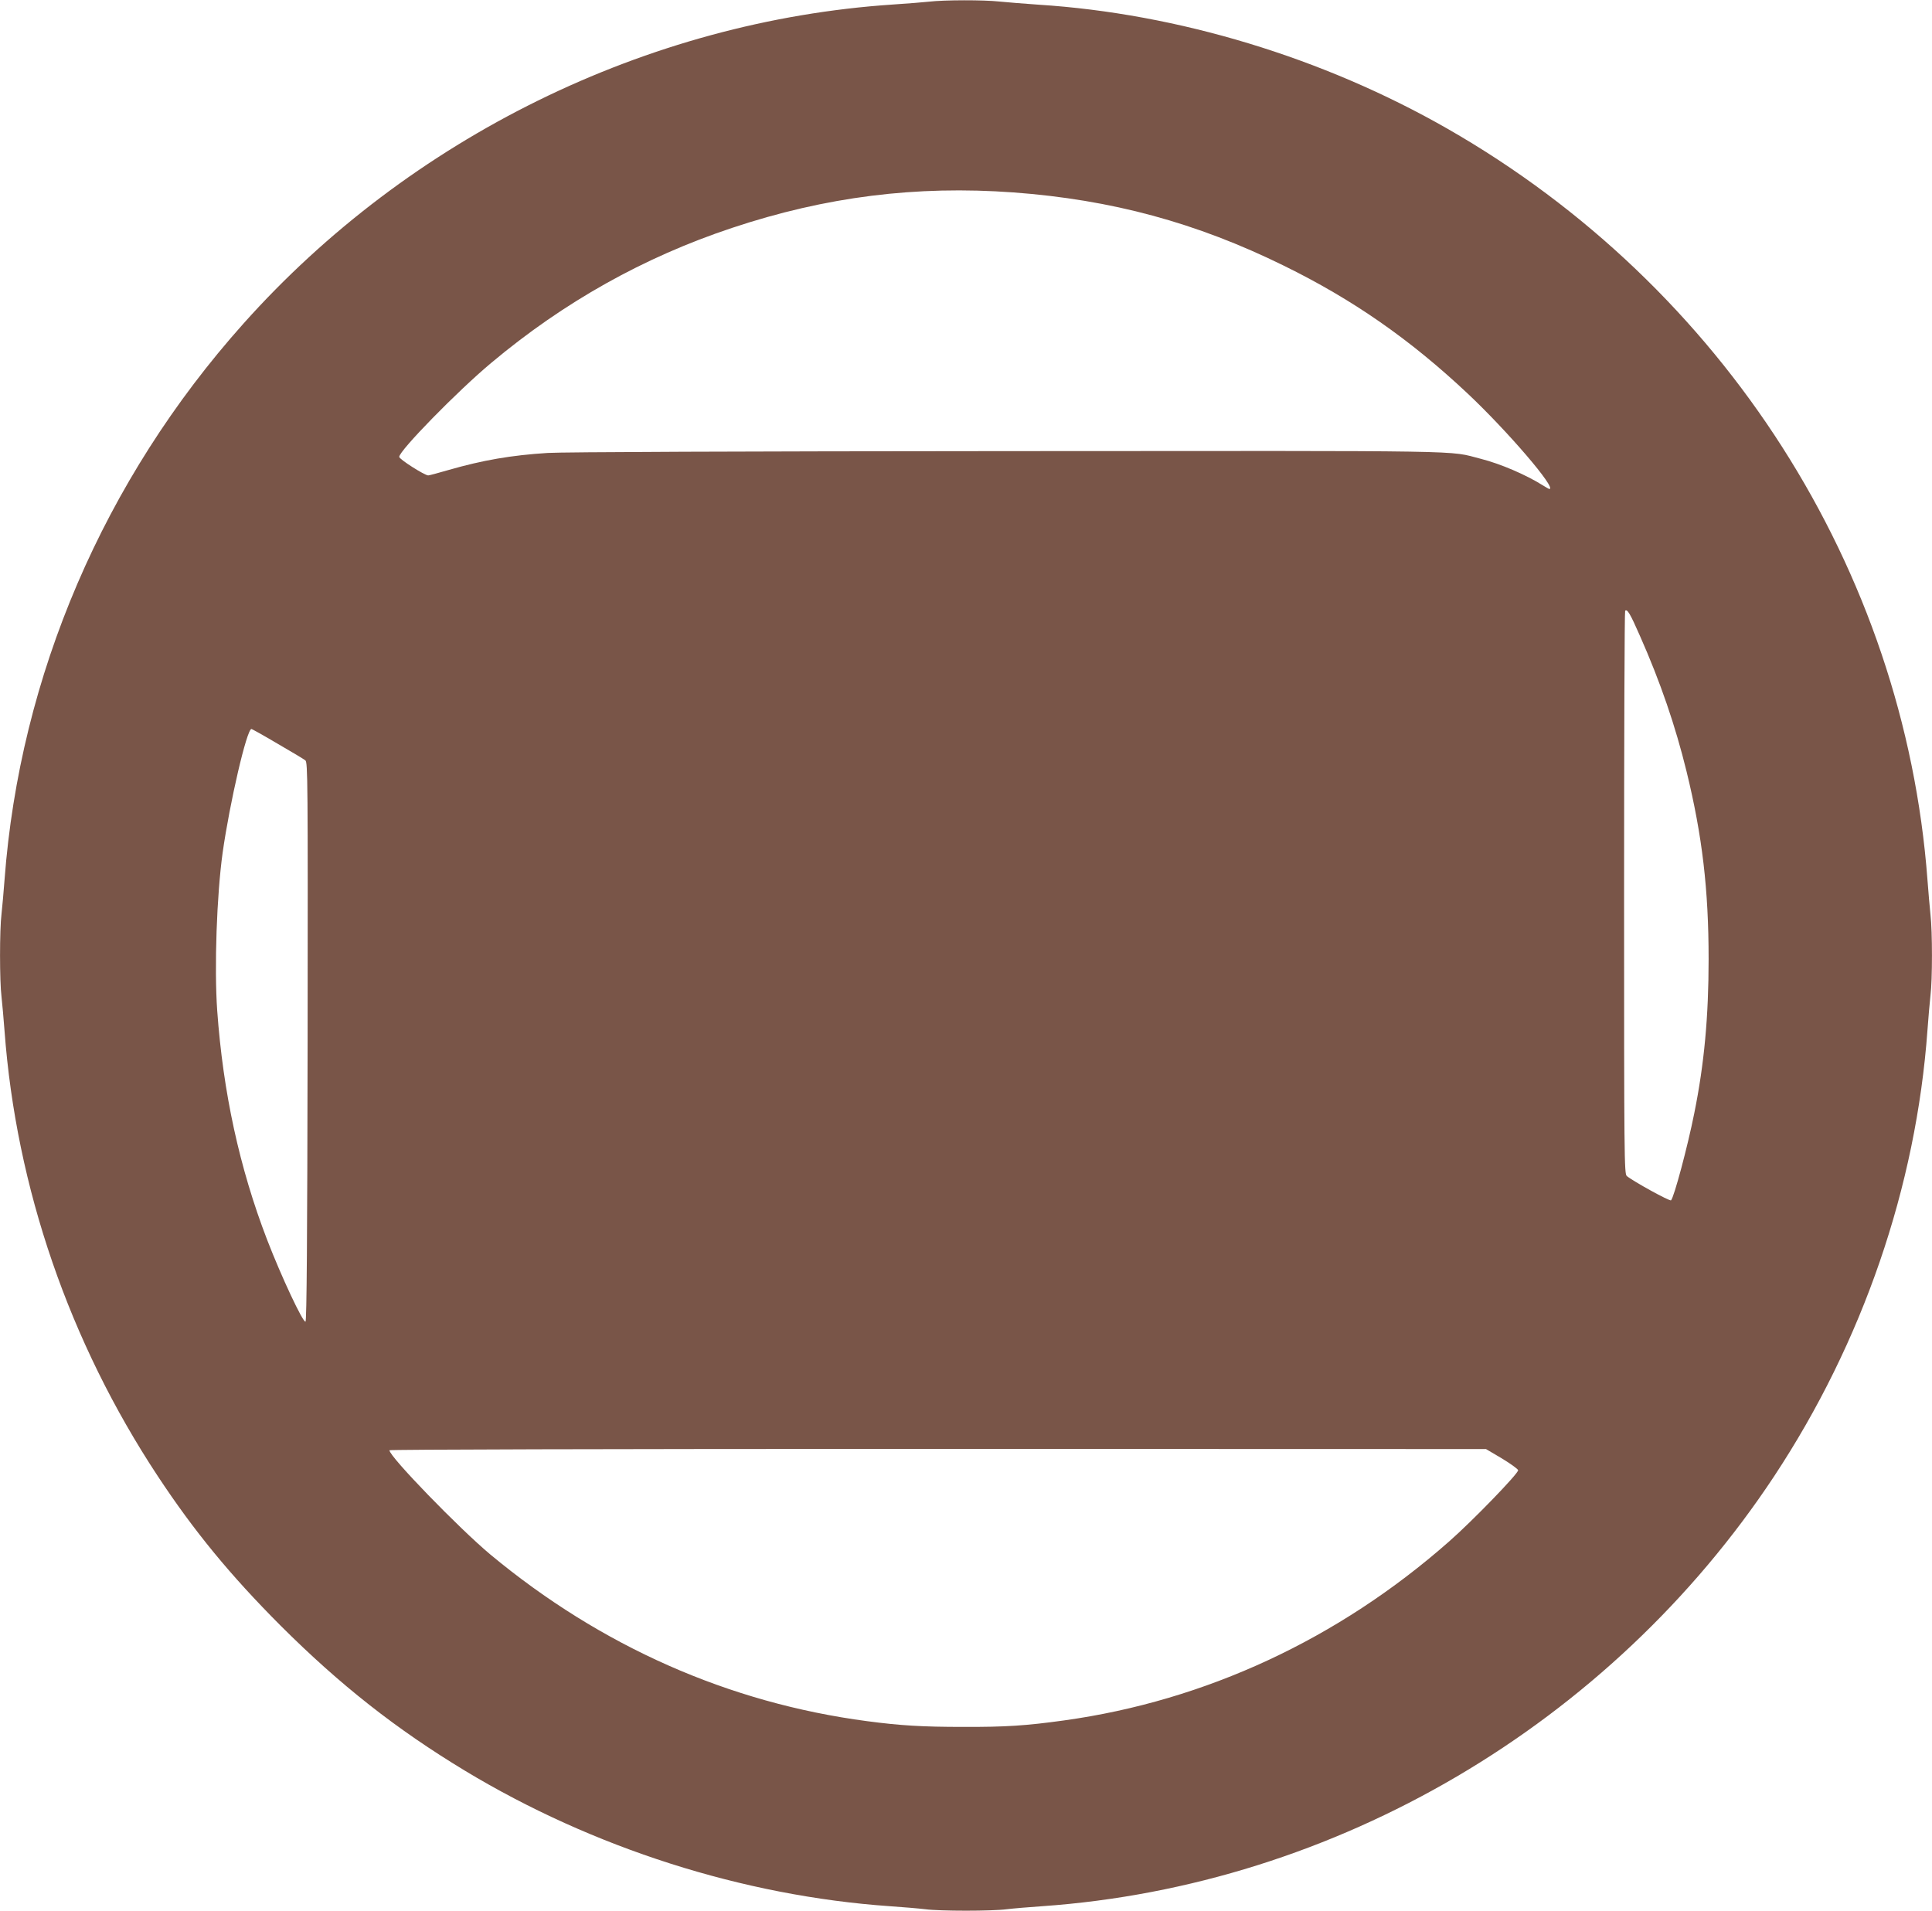
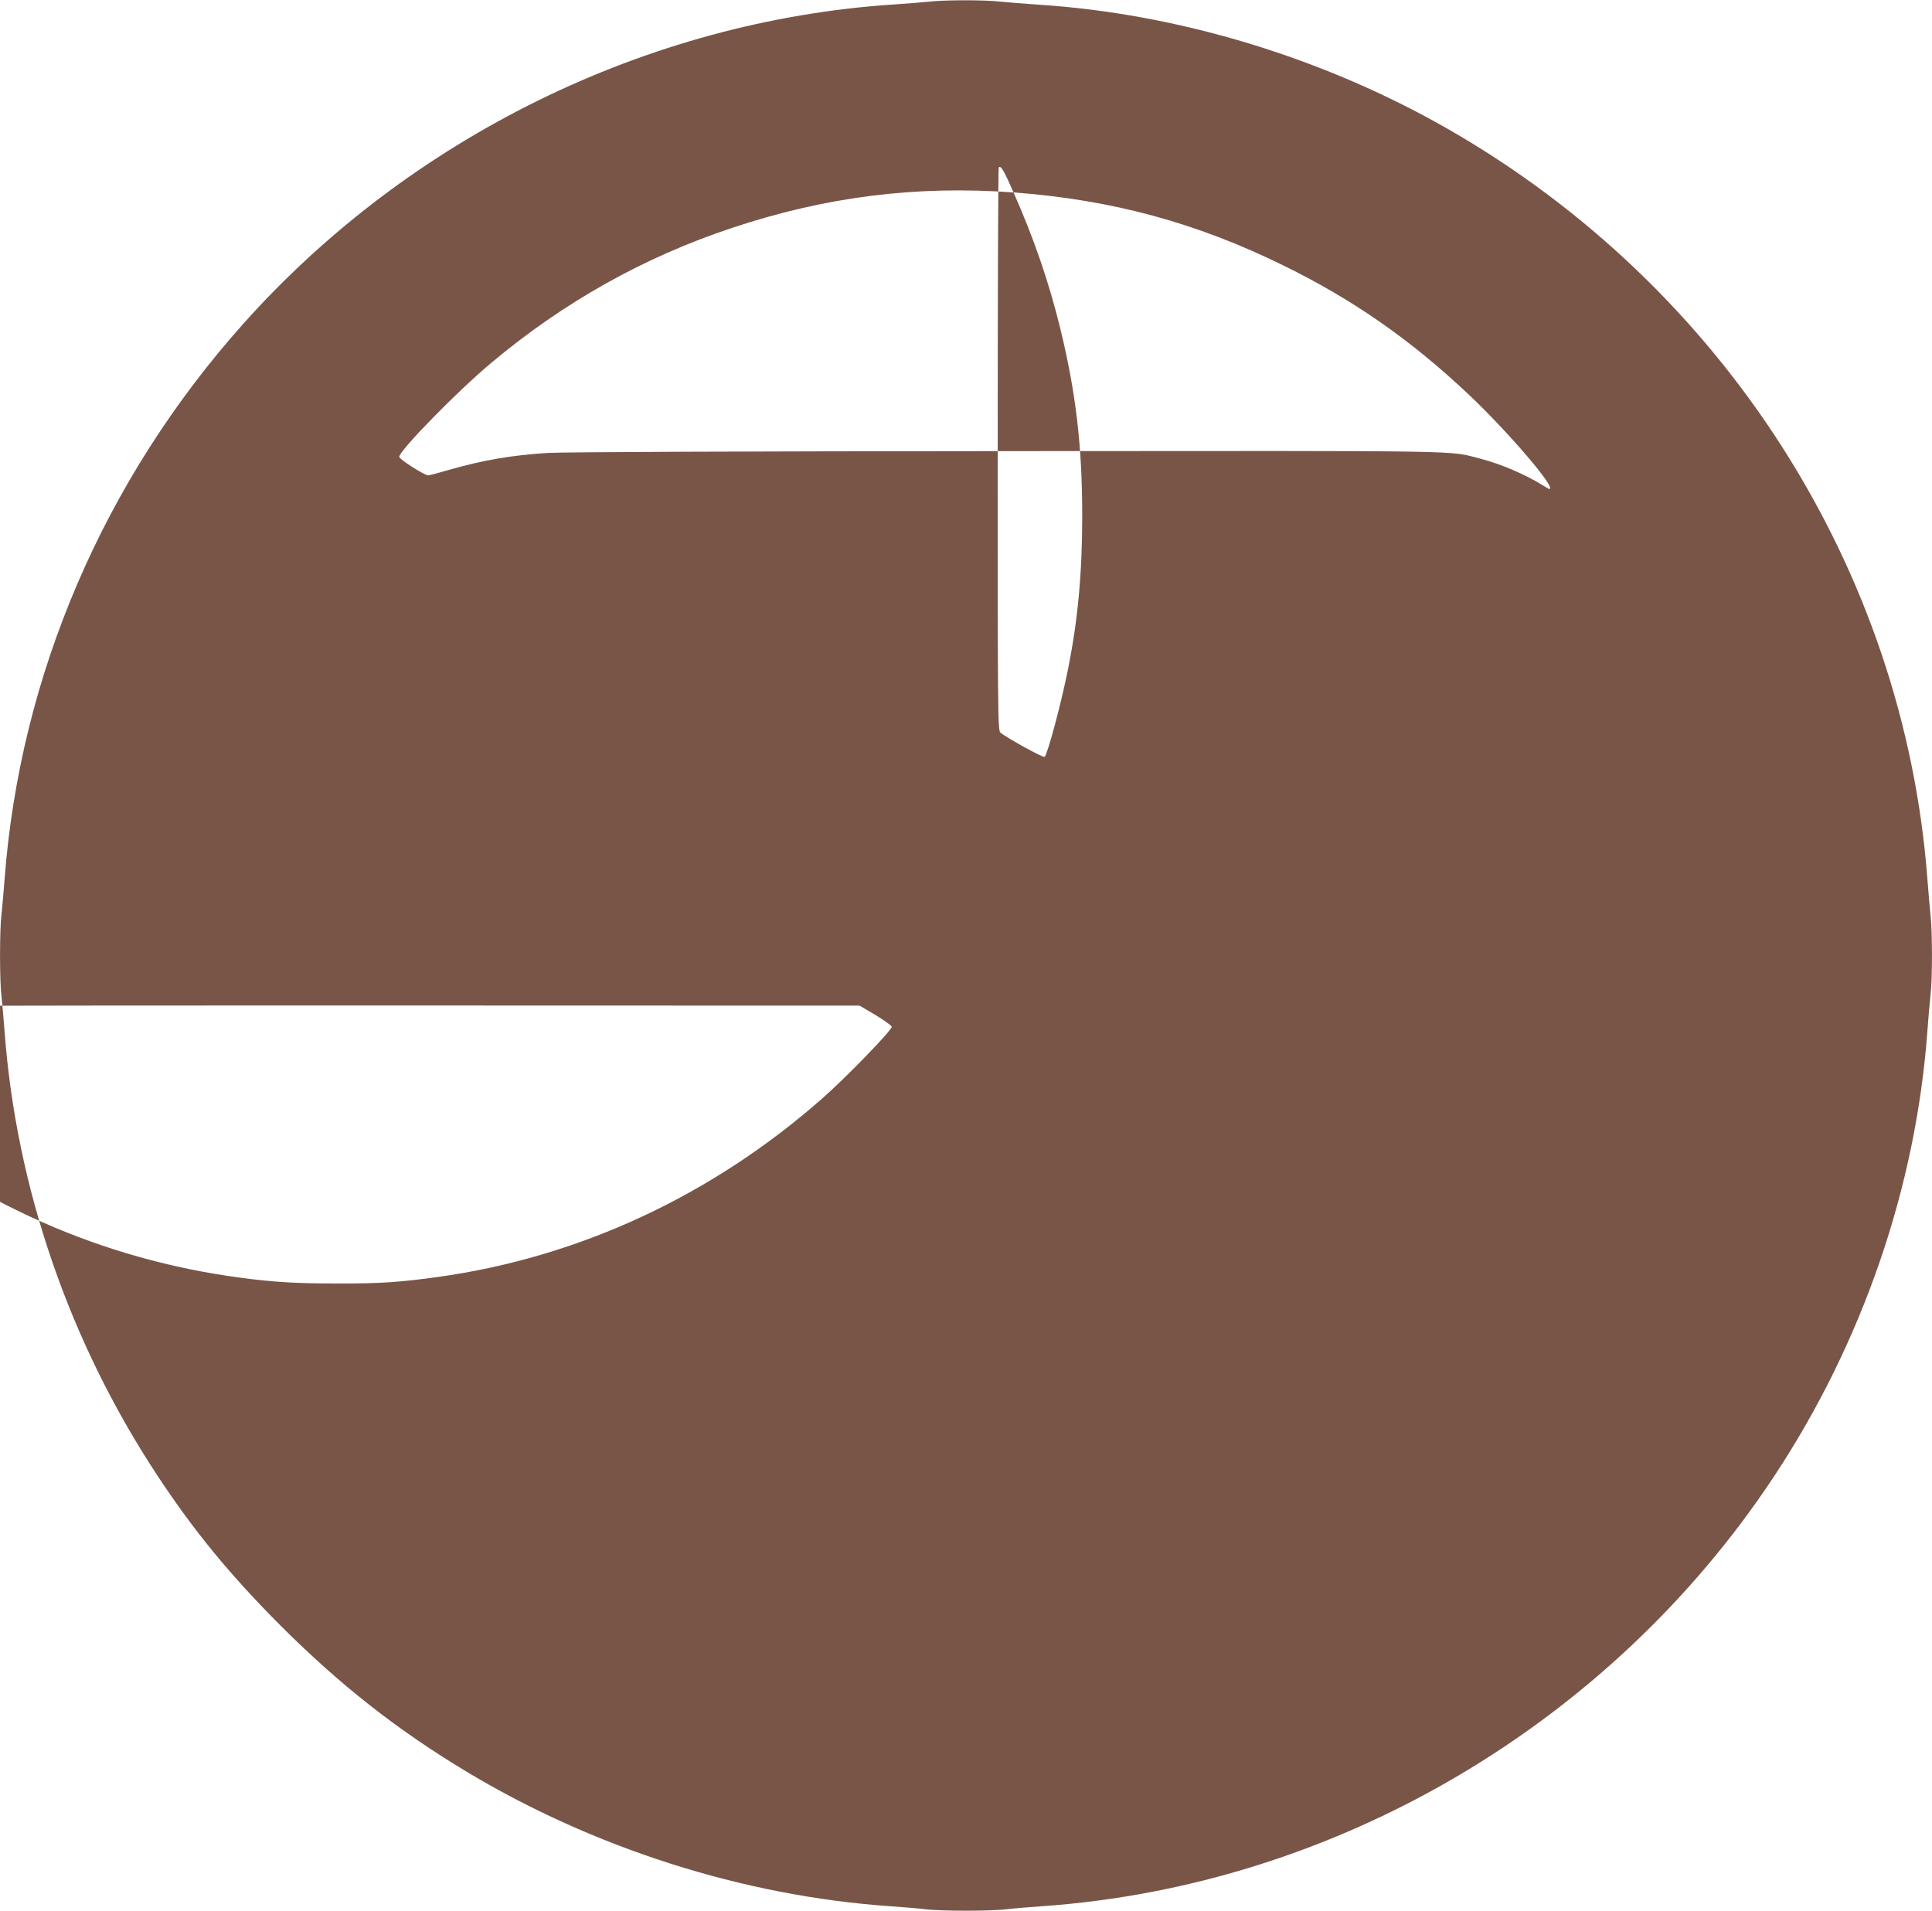
<svg xmlns="http://www.w3.org/2000/svg" version="1.0" width="1280pt" height="1266pt" viewBox="0 0 1280 1266" preserveAspectRatio="xMidYMid meet">
  <g transform="translate(0,1266) scale(0.1,-0.1)" fill="#795548" stroke="none">
-     <path d="M6155 12649 c-38 -4 -146 -13 -240 -19 -1629 -109 -3202 -882 -4302 -2114 -925 -1035 -1482 -2334 -1583 -3686 -6 -80 -15 -181 -20 -226 -13 -103 -13 -445 0 -548 5 -45 14 -146 20 -226 77 -1039 429 -2062 1015 -2950 241 -365 479 -655 814 -991 395 -394 765 -685 1221 -961 848 -512 1843 -830 2815 -898 88 -6 194 -15 235 -20 97 -13 443 -13 540 0 41 5 147 14 235 20 1944 136 3763 1205 4850 2850 585 886 940 1917 1015 2955 6 83 15 186 20 230 13 103 13 423 0 534 -5 47 -14 151 -20 231 -154 2057 -1351 3930 -3180 4977 -823 471 -1786 763 -2710 822 -96 7 -214 16 -261 21 -100 11 -362 11 -464 -1z m560 -1264 c649 -48 1211 -200 1790 -485 457 -224 836 -488 1217 -846 265 -249 595 -634 543 -634 -3 0 -22 11 -43 24 -111 70 -281 143 -411 176 -224 57 8 53 -3141 51 -1747 -1 -2946 -6 -3040 -12 -242 -15 -432 -48 -658 -113 -68 -20 -129 -36 -135 -36 -25 1 -192 107 -192 123 0 41 387 437 610 623 481 403 1011 700 1595 894 621 207 1219 282 1865 235z m4150 -2938 c136 -307 235 -597 309 -899 104 -426 146 -781 146 -1243 0 -380 -29 -695 -95 -1021 -44 -221 -134 -557 -154 -577 -8 -8 -251 126 -293 161 -17 14 -18 116 -18 1877 0 1024 3 1865 7 1868 14 14 34 -20 98 -166z m-9027 -714 c92 -53 175 -103 185 -111 16 -14 17 -113 15 -1865 -2 -1302 -6 -1851 -14 -1854 -17 -6 -159 296 -254 542 -184 478 -292 977 -331 1520 -20 285 -3 764 36 1045 47 332 160 820 191 820 3 0 81 -43 172 -97z m8112 -4736 c58 -35 106 -70 108 -78 4 -20 -303 -337 -458 -473 -733 -646 -1613 -1055 -2550 -1185 -252 -35 -387 -44 -670 -43 -270 0 -416 9 -635 38 -917 121 -1764 496 -2496 1104 -208 174 -669 649 -669 691 0 5 1394 9 3633 9 l3632 -1 105 -62z" />
+     <path d="M6155 12649 c-38 -4 -146 -13 -240 -19 -1629 -109 -3202 -882 -4302 -2114 -925 -1035 -1482 -2334 -1583 -3686 -6 -80 -15 -181 -20 -226 -13 -103 -13 -445 0 -548 5 -45 14 -146 20 -226 77 -1039 429 -2062 1015 -2950 241 -365 479 -655 814 -991 395 -394 765 -685 1221 -961 848 -512 1843 -830 2815 -898 88 -6 194 -15 235 -20 97 -13 443 -13 540 0 41 5 147 14 235 20 1944 136 3763 1205 4850 2850 585 886 940 1917 1015 2955 6 83 15 186 20 230 13 103 13 423 0 534 -5 47 -14 151 -20 231 -154 2057 -1351 3930 -3180 4977 -823 471 -1786 763 -2710 822 -96 7 -214 16 -261 21 -100 11 -362 11 -464 -1z m560 -1264 c649 -48 1211 -200 1790 -485 457 -224 836 -488 1217 -846 265 -249 595 -634 543 -634 -3 0 -22 11 -43 24 -111 70 -281 143 -411 176 -224 57 8 53 -3141 51 -1747 -1 -2946 -6 -3040 -12 -242 -15 -432 -48 -658 -113 -68 -20 -129 -36 -135 -36 -25 1 -192 107 -192 123 0 41 387 437 610 623 481 403 1011 700 1595 894 621 207 1219 282 1865 235z c136 -307 235 -597 309 -899 104 -426 146 -781 146 -1243 0 -380 -29 -695 -95 -1021 -44 -221 -134 -557 -154 -577 -8 -8 -251 126 -293 161 -17 14 -18 116 -18 1877 0 1024 3 1865 7 1868 14 14 34 -20 98 -166z m-9027 -714 c92 -53 175 -103 185 -111 16 -14 17 -113 15 -1865 -2 -1302 -6 -1851 -14 -1854 -17 -6 -159 296 -254 542 -184 478 -292 977 -331 1520 -20 285 -3 764 36 1045 47 332 160 820 191 820 3 0 81 -43 172 -97z m8112 -4736 c58 -35 106 -70 108 -78 4 -20 -303 -337 -458 -473 -733 -646 -1613 -1055 -2550 -1185 -252 -35 -387 -44 -670 -43 -270 0 -416 9 -635 38 -917 121 -1764 496 -2496 1104 -208 174 -669 649 -669 691 0 5 1394 9 3633 9 l3632 -1 105 -62z" />
  </g>
</svg>